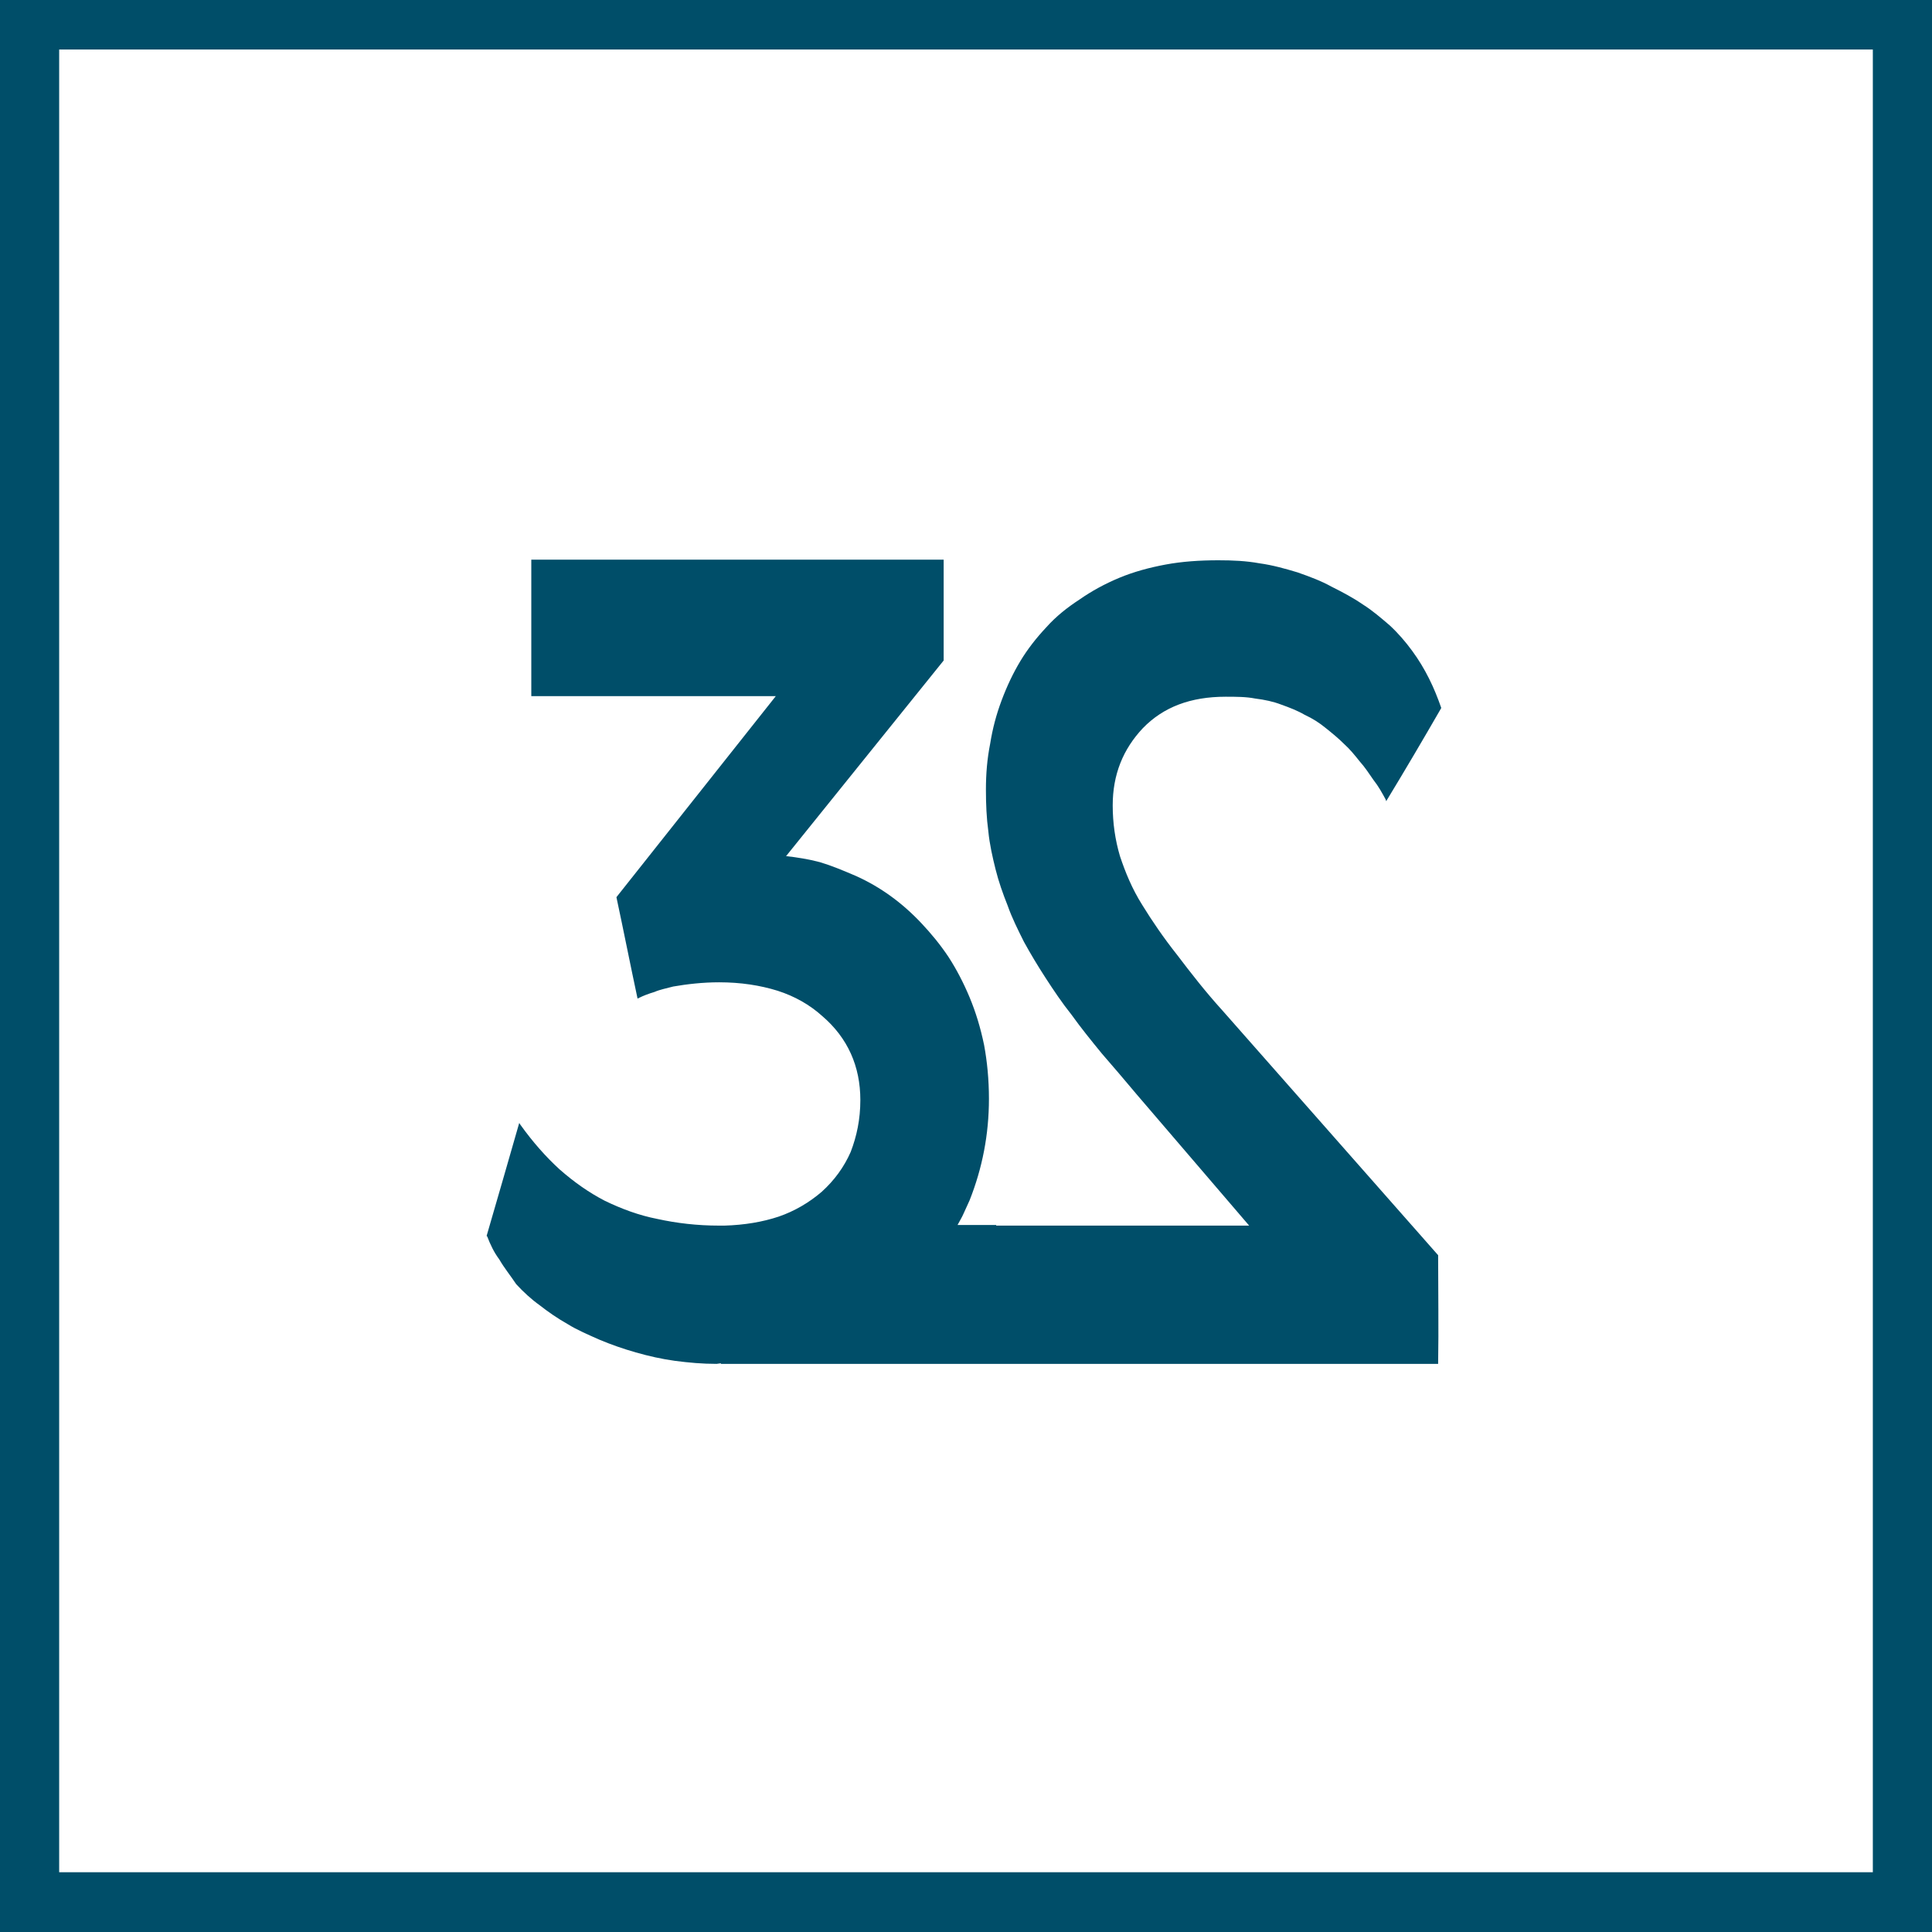
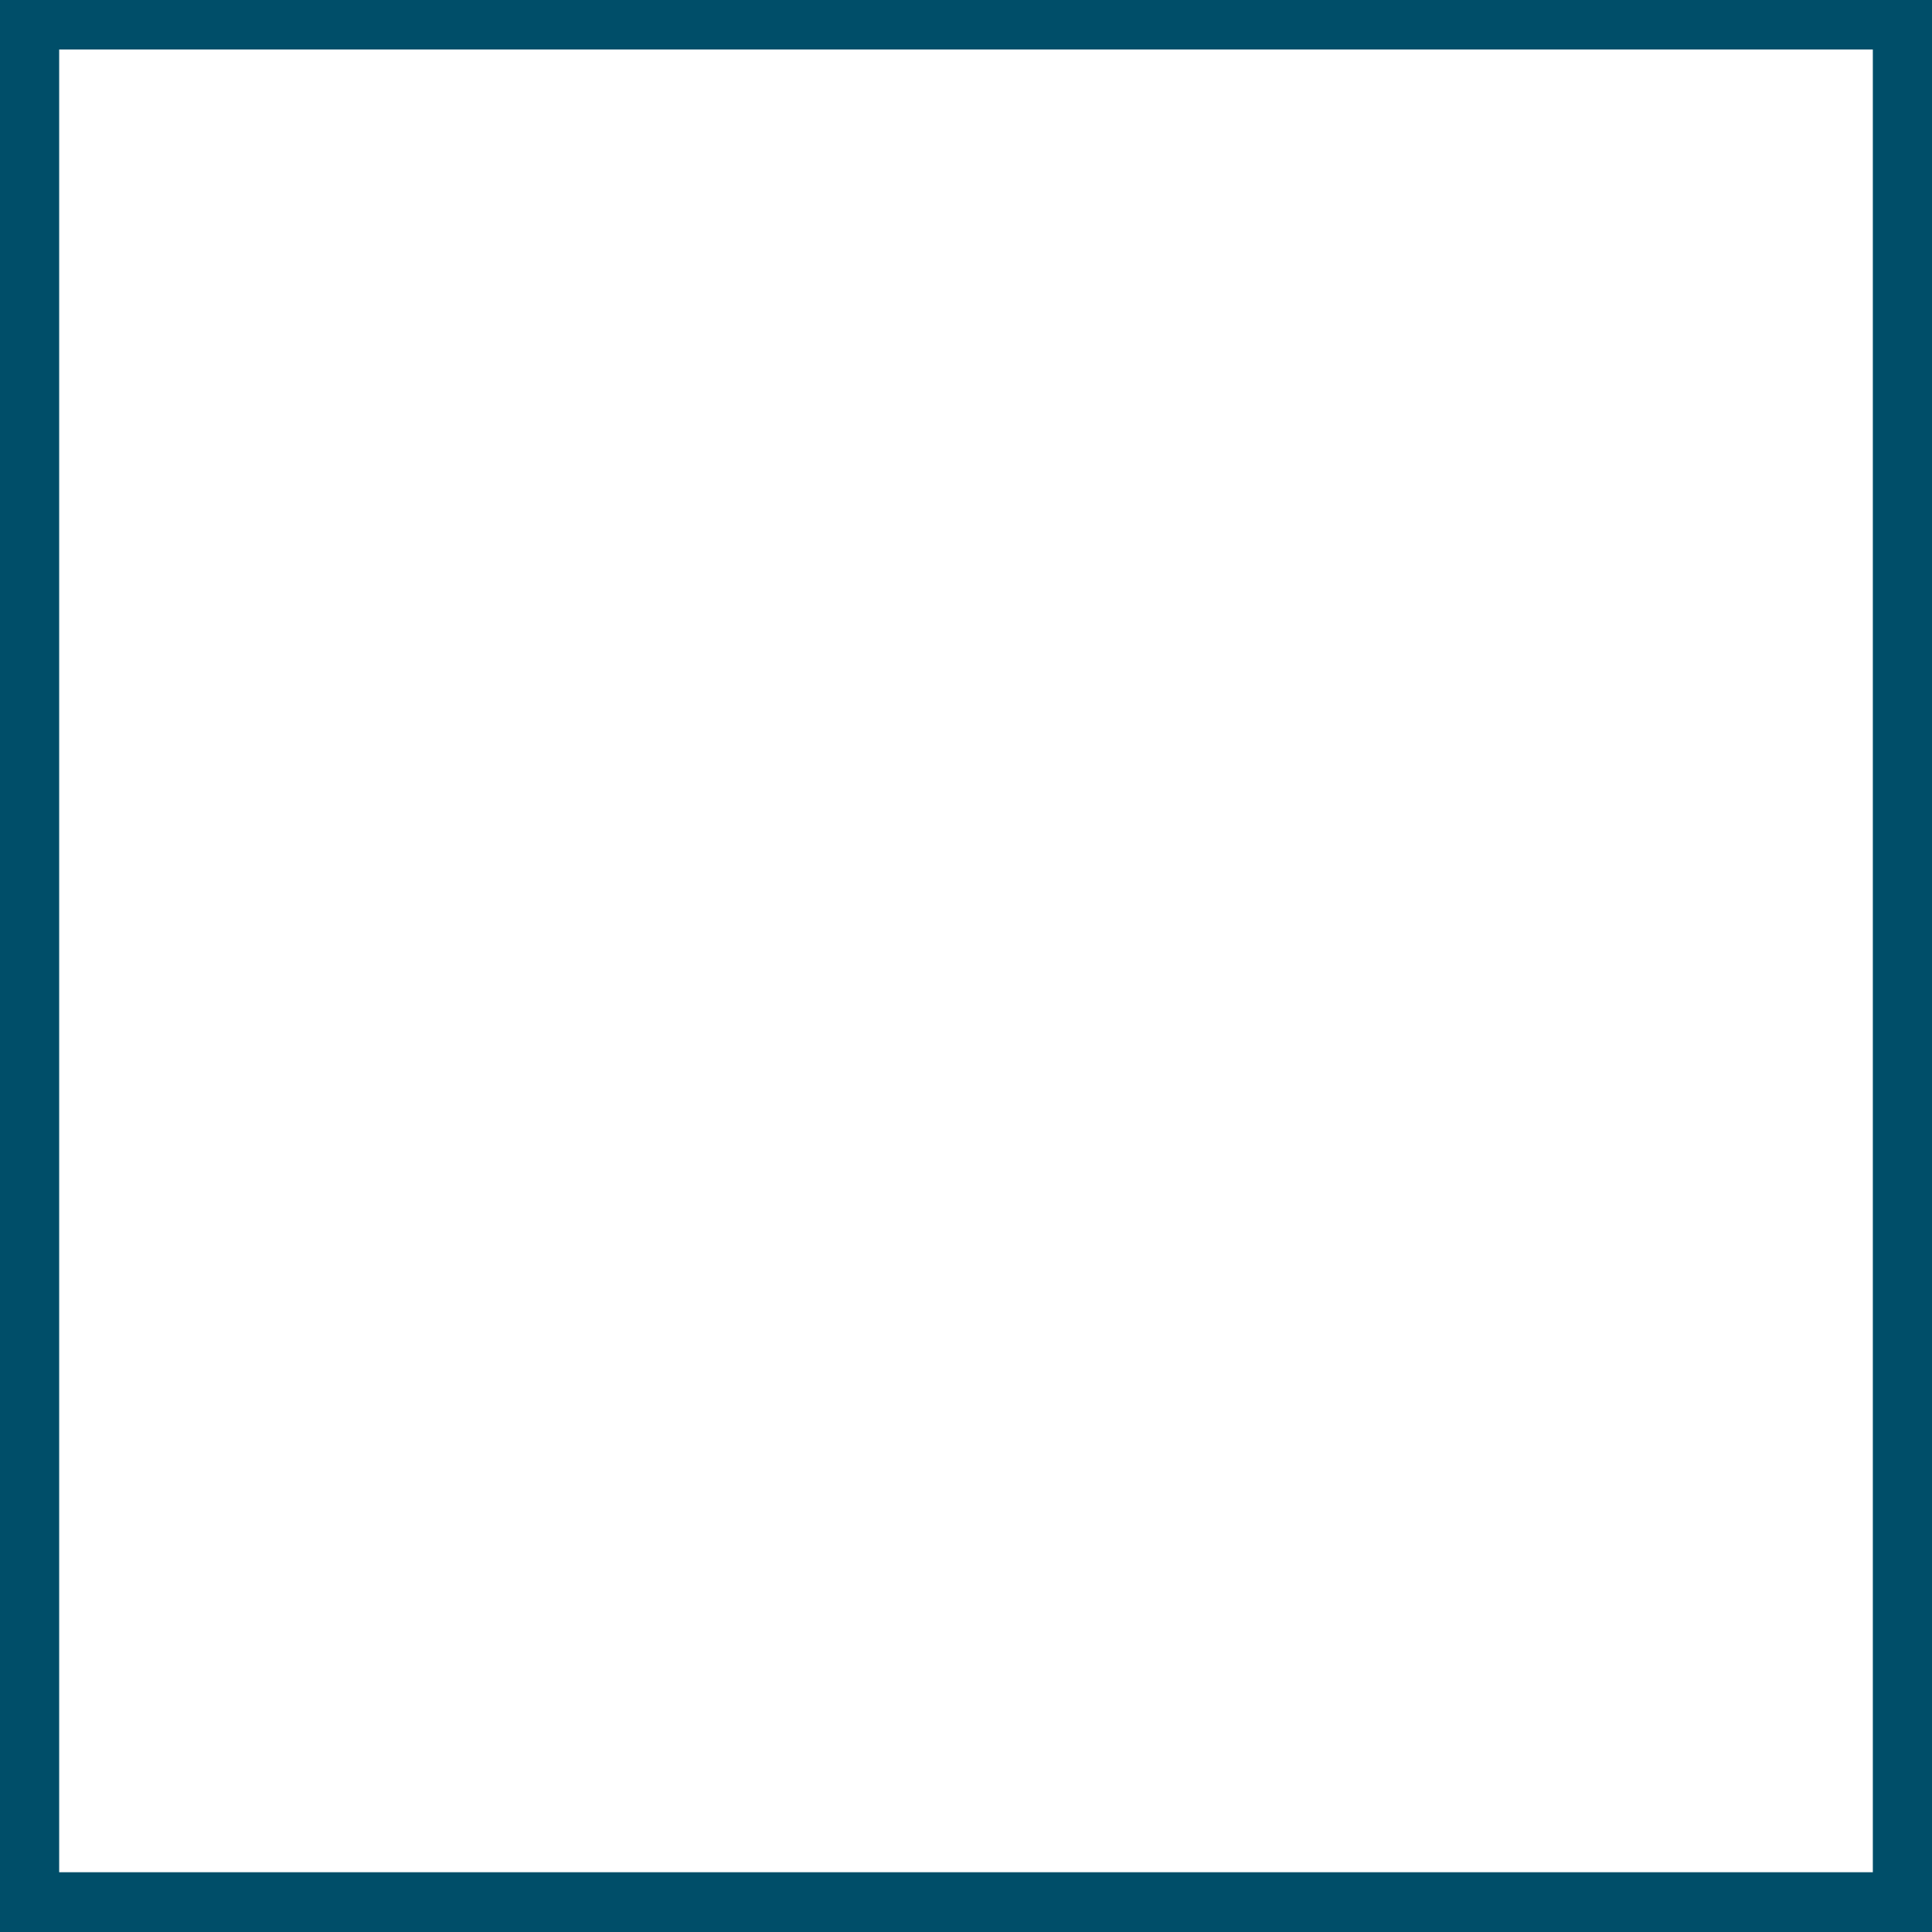
<svg xmlns="http://www.w3.org/2000/svg" version="1.1" id="Слой_1" x="0px" y="0px" viewBox="0 0 32 32" style="enable-background:new 0 0 32 32;" xml:space="preserve">
  <style type="text/css"> .st0{fill-rule:evenodd;clip-rule:evenodd;fill:#004E69;} </style>
-   <path class="st0" d="M11.91,20.3h0.03V20.3H12c0.33-0.01,0.63-0.06,0.9-0.15c0.26-0.09,0.5-0.23,0.71-0.41 c0.21-0.19,0.37-0.41,0.48-0.66c0.1-0.26,0.16-0.54,0.16-0.86c0-0.56-0.21-1.03-0.63-1.39c-0.21-0.19-0.46-0.33-0.74-0.42 c-0.29-0.09-0.61-0.14-0.97-0.14c-0.27,0-0.53,0.03-0.76,0.07c-0.11,0.03-0.22,0.05-0.31,0.09c-0.1,0.03-0.18,0.06-0.26,0.1 l-0.02,0.01c-0.12-0.56-0.23-1.12-0.35-1.68l2.64-3.33H8.8V9.27h6.83v1.67l-2.61,3.24c0.18,0.02,0.37,0.05,0.56,0.1 c0.2,0.06,0.39,0.14,0.6,0.23c0.2,0.09,0.39,0.2,0.57,0.33c0.18,0.13,0.35,0.28,0.51,0.45c0.16,0.17,0.31,0.35,0.45,0.56 c0.13,0.2,0.25,0.43,0.35,0.67c0.1,0.24,0.18,0.5,0.24,0.79c0.05,0.27,0.08,0.57,0.08,0.89c0,0.59-0.11,1.15-0.32,1.68 c-0.03,0.07-0.07,0.15-0.1,0.22c-0.03,0.07-0.07,0.13-0.1,0.19h0.64v0.01h4.19l-1.86-2.17c-0.2-0.24-0.39-0.46-0.58-0.68 c-0.18-0.22-0.35-0.43-0.5-0.64c-0.16-0.2-0.3-0.41-0.43-0.61c-0.13-0.2-0.25-0.4-0.36-0.6c-0.1-0.2-0.2-0.4-0.27-0.6 c-0.08-0.2-0.15-0.4-0.2-0.6c-0.05-0.2-0.1-0.42-0.12-0.63c-0.03-0.22-0.04-0.45-0.04-0.69c0-0.26,0.02-0.51,0.07-0.76 c0.04-0.25,0.1-0.48,0.19-0.72c0.09-0.24,0.19-0.45,0.31-0.65s0.27-0.39,0.43-0.56c0.16-0.18,0.35-0.33,0.55-0.46 c0.2-0.14,0.42-0.26,0.66-0.36c0.24-0.1,0.5-0.17,0.77-0.22c0.27-0.05,0.56-0.07,0.87-0.07c0.24,0,0.46,0.01,0.68,0.05 c0.22,0.03,0.43,0.09,0.63,0.15c0.2,0.07,0.39,0.14,0.57,0.24c0.18,0.09,0.35,0.18,0.51,0.29c0.16,0.1,0.31,0.23,0.45,0.35 c0.14,0.13,0.26,0.27,0.37,0.42c0.11,0.15,0.2,0.3,0.28,0.46c0.08,0.16,0.14,0.31,0.2,0.48v0.01c-0.3,0.52-0.6,1.03-0.91,1.54 l-0.01-0.03c-0.06-0.11-0.12-0.22-0.2-0.32c-0.07-0.1-0.14-0.21-0.23-0.31c-0.08-0.1-0.16-0.2-0.26-0.29 c-0.09-0.09-0.2-0.18-0.3-0.26c-0.11-0.09-0.22-0.16-0.35-0.22c-0.12-0.07-0.25-0.12-0.39-0.17c-0.13-0.05-0.27-0.08-0.43-0.1 c-0.15-0.03-0.32-0.03-0.49-0.03c-0.58,0-1.03,0.17-1.37,0.52c-0.33,0.35-0.5,0.77-0.5,1.28c0,0.29,0.04,0.57,0.12,0.84 c0.09,0.27,0.2,0.54,0.37,0.81c0.16,0.26,0.35,0.54,0.58,0.83c0.22,0.29,0.46,0.6,0.75,0.92l3.57,4.05c0,0.6,0.01,1.2,0,1.8H11.94 v-0.01l-0.07,0.01c-0.24,0-0.46-0.02-0.69-0.05c-0.22-0.03-0.44-0.08-0.65-0.14c-0.21-0.06-0.41-0.13-0.6-0.21 c-0.18-0.08-0.37-0.16-0.53-0.26c-0.16-0.09-0.32-0.2-0.46-0.31c-0.14-0.1-0.27-0.22-0.39-0.35C8.45,21.12,8.35,21,8.27,20.86 c-0.09-0.12-0.15-0.25-0.2-0.38l-0.01-0.01c0.18-0.62,0.36-1.24,0.54-1.87l0.02,0.03c0.2,0.28,0.42,0.53,0.65,0.74 c0.24,0.21,0.48,0.38,0.75,0.52c0.27,0.13,0.56,0.24,0.87,0.3C11.21,20.26,11.55,20.3,11.91,20.3L11.91,20.3z" />
  <path class="st0" d="M0-0.17h32V32H0C0,32,0-0.17,0-0.17z M0.98,0.82h30.04v30.19H0.98C0.98,31.01,0.98,0.82,0.98,0.82z" />
</svg>